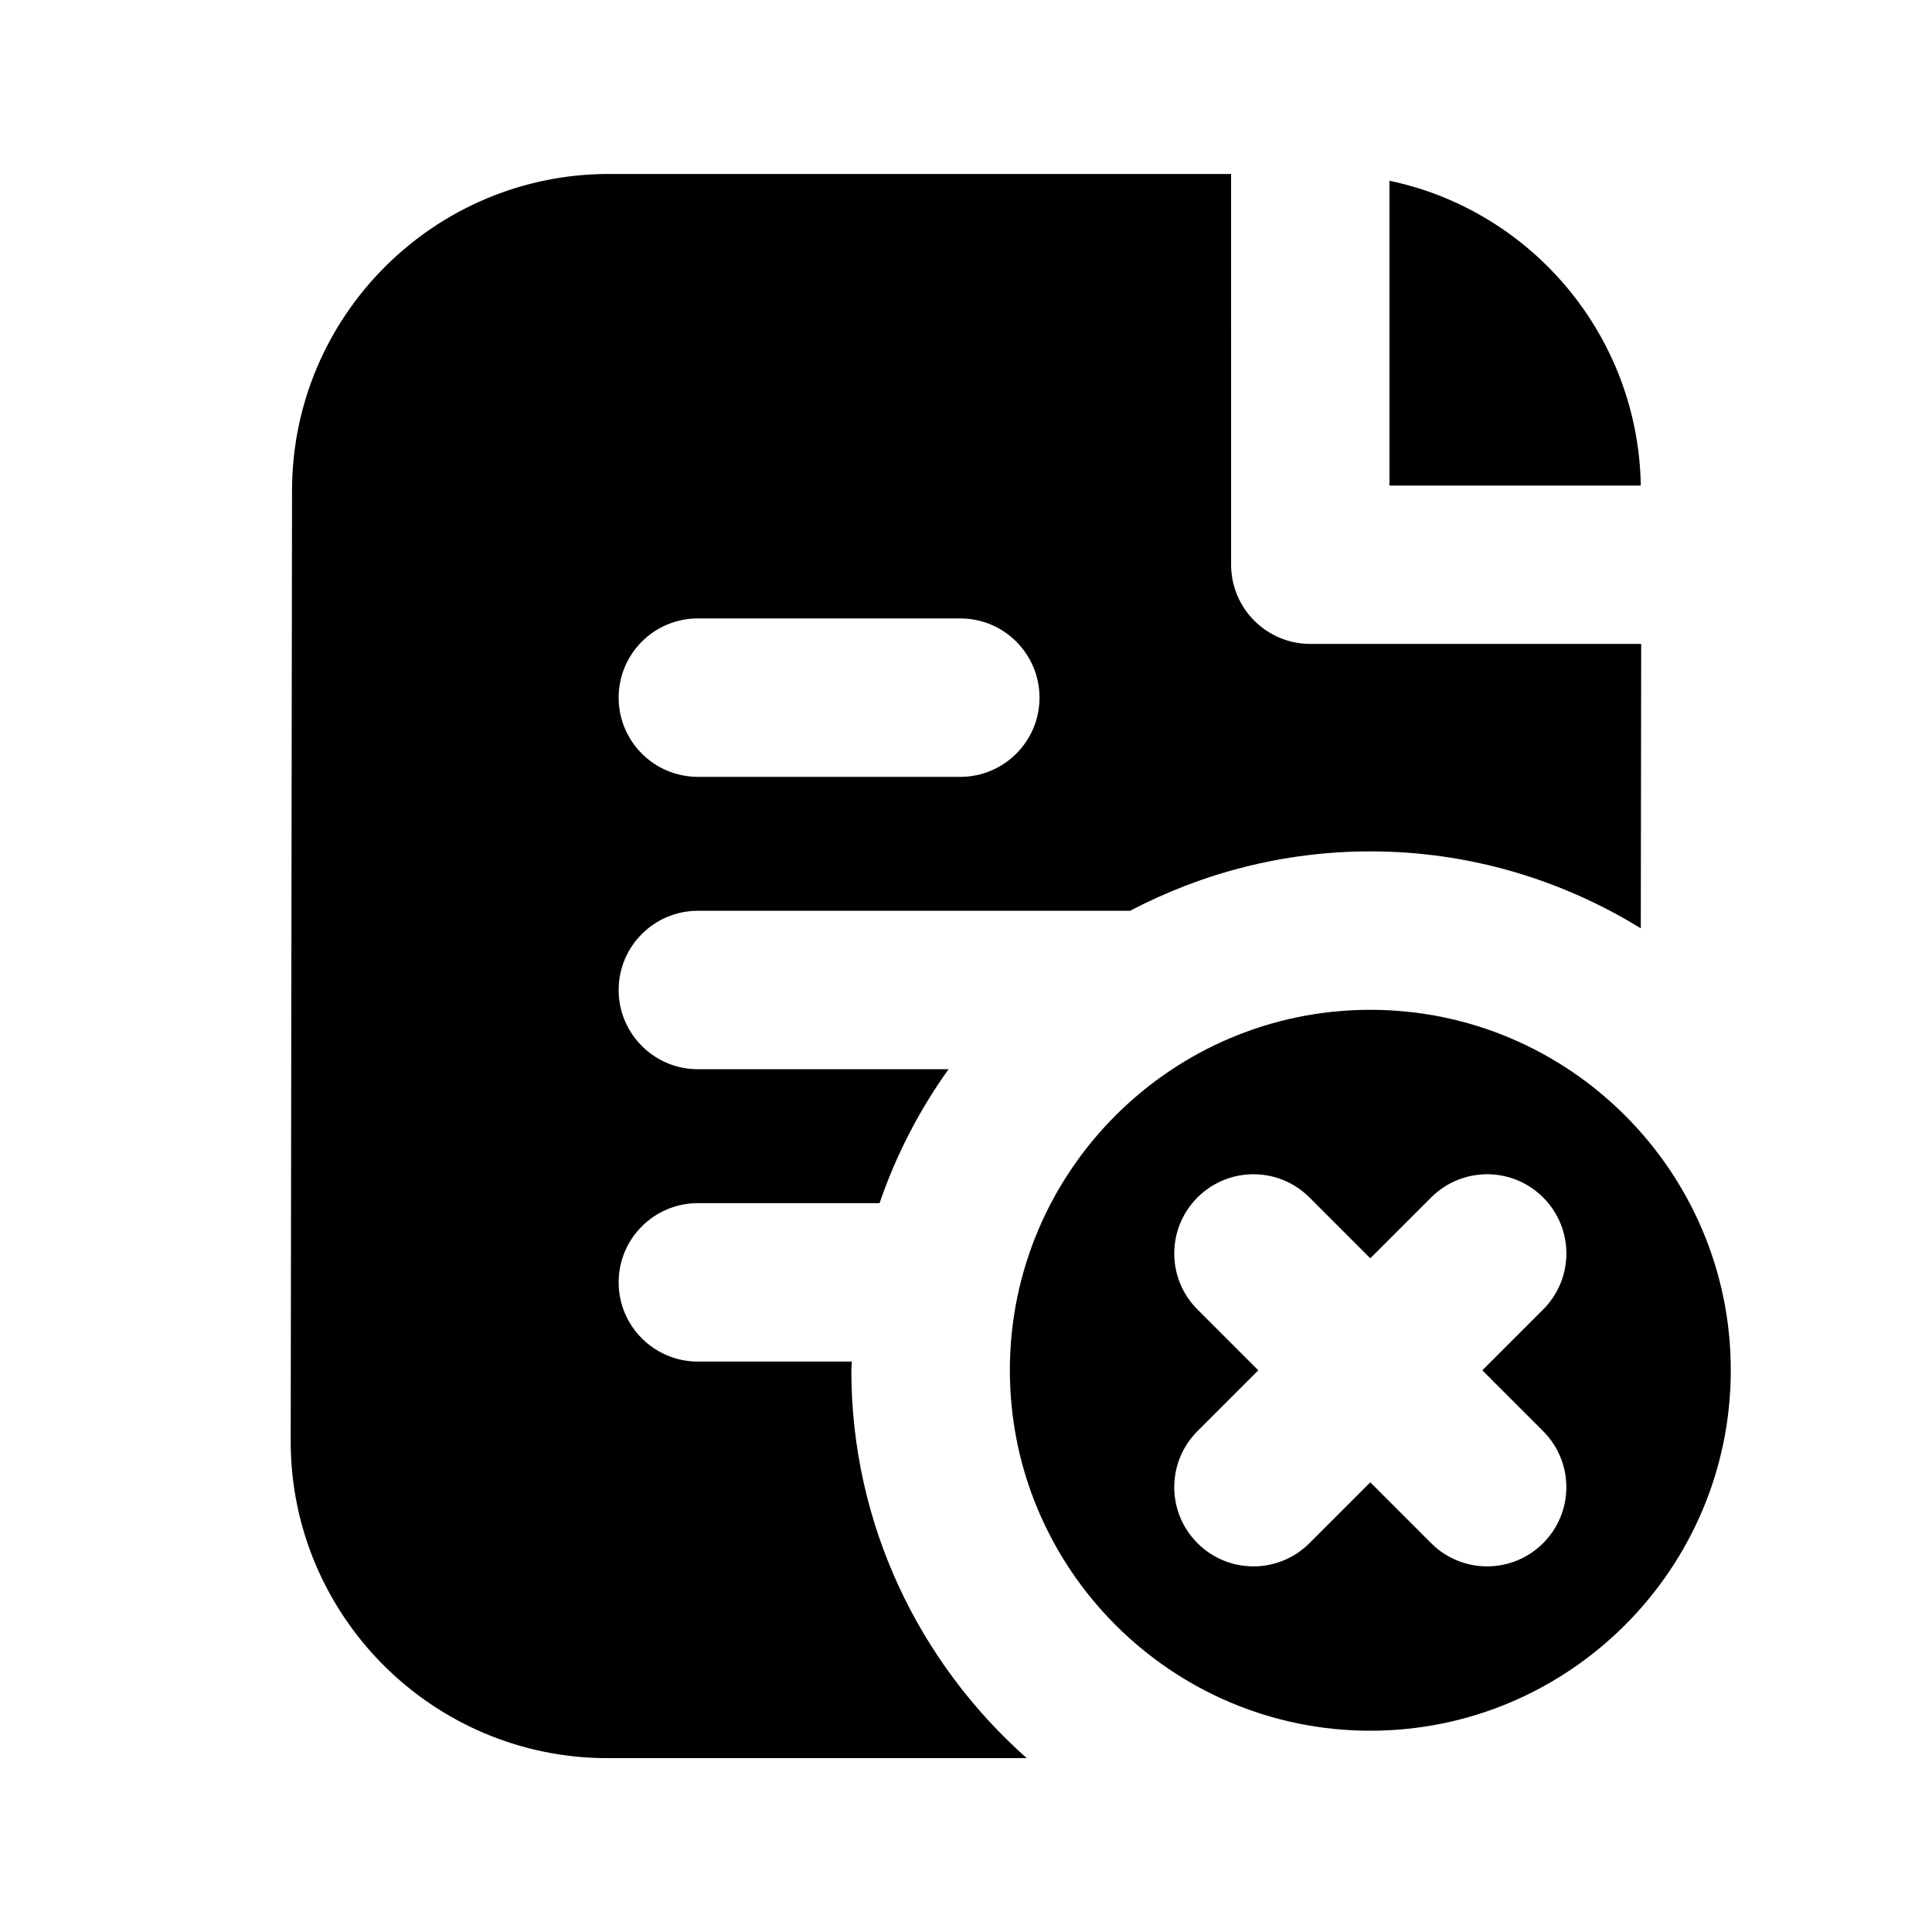
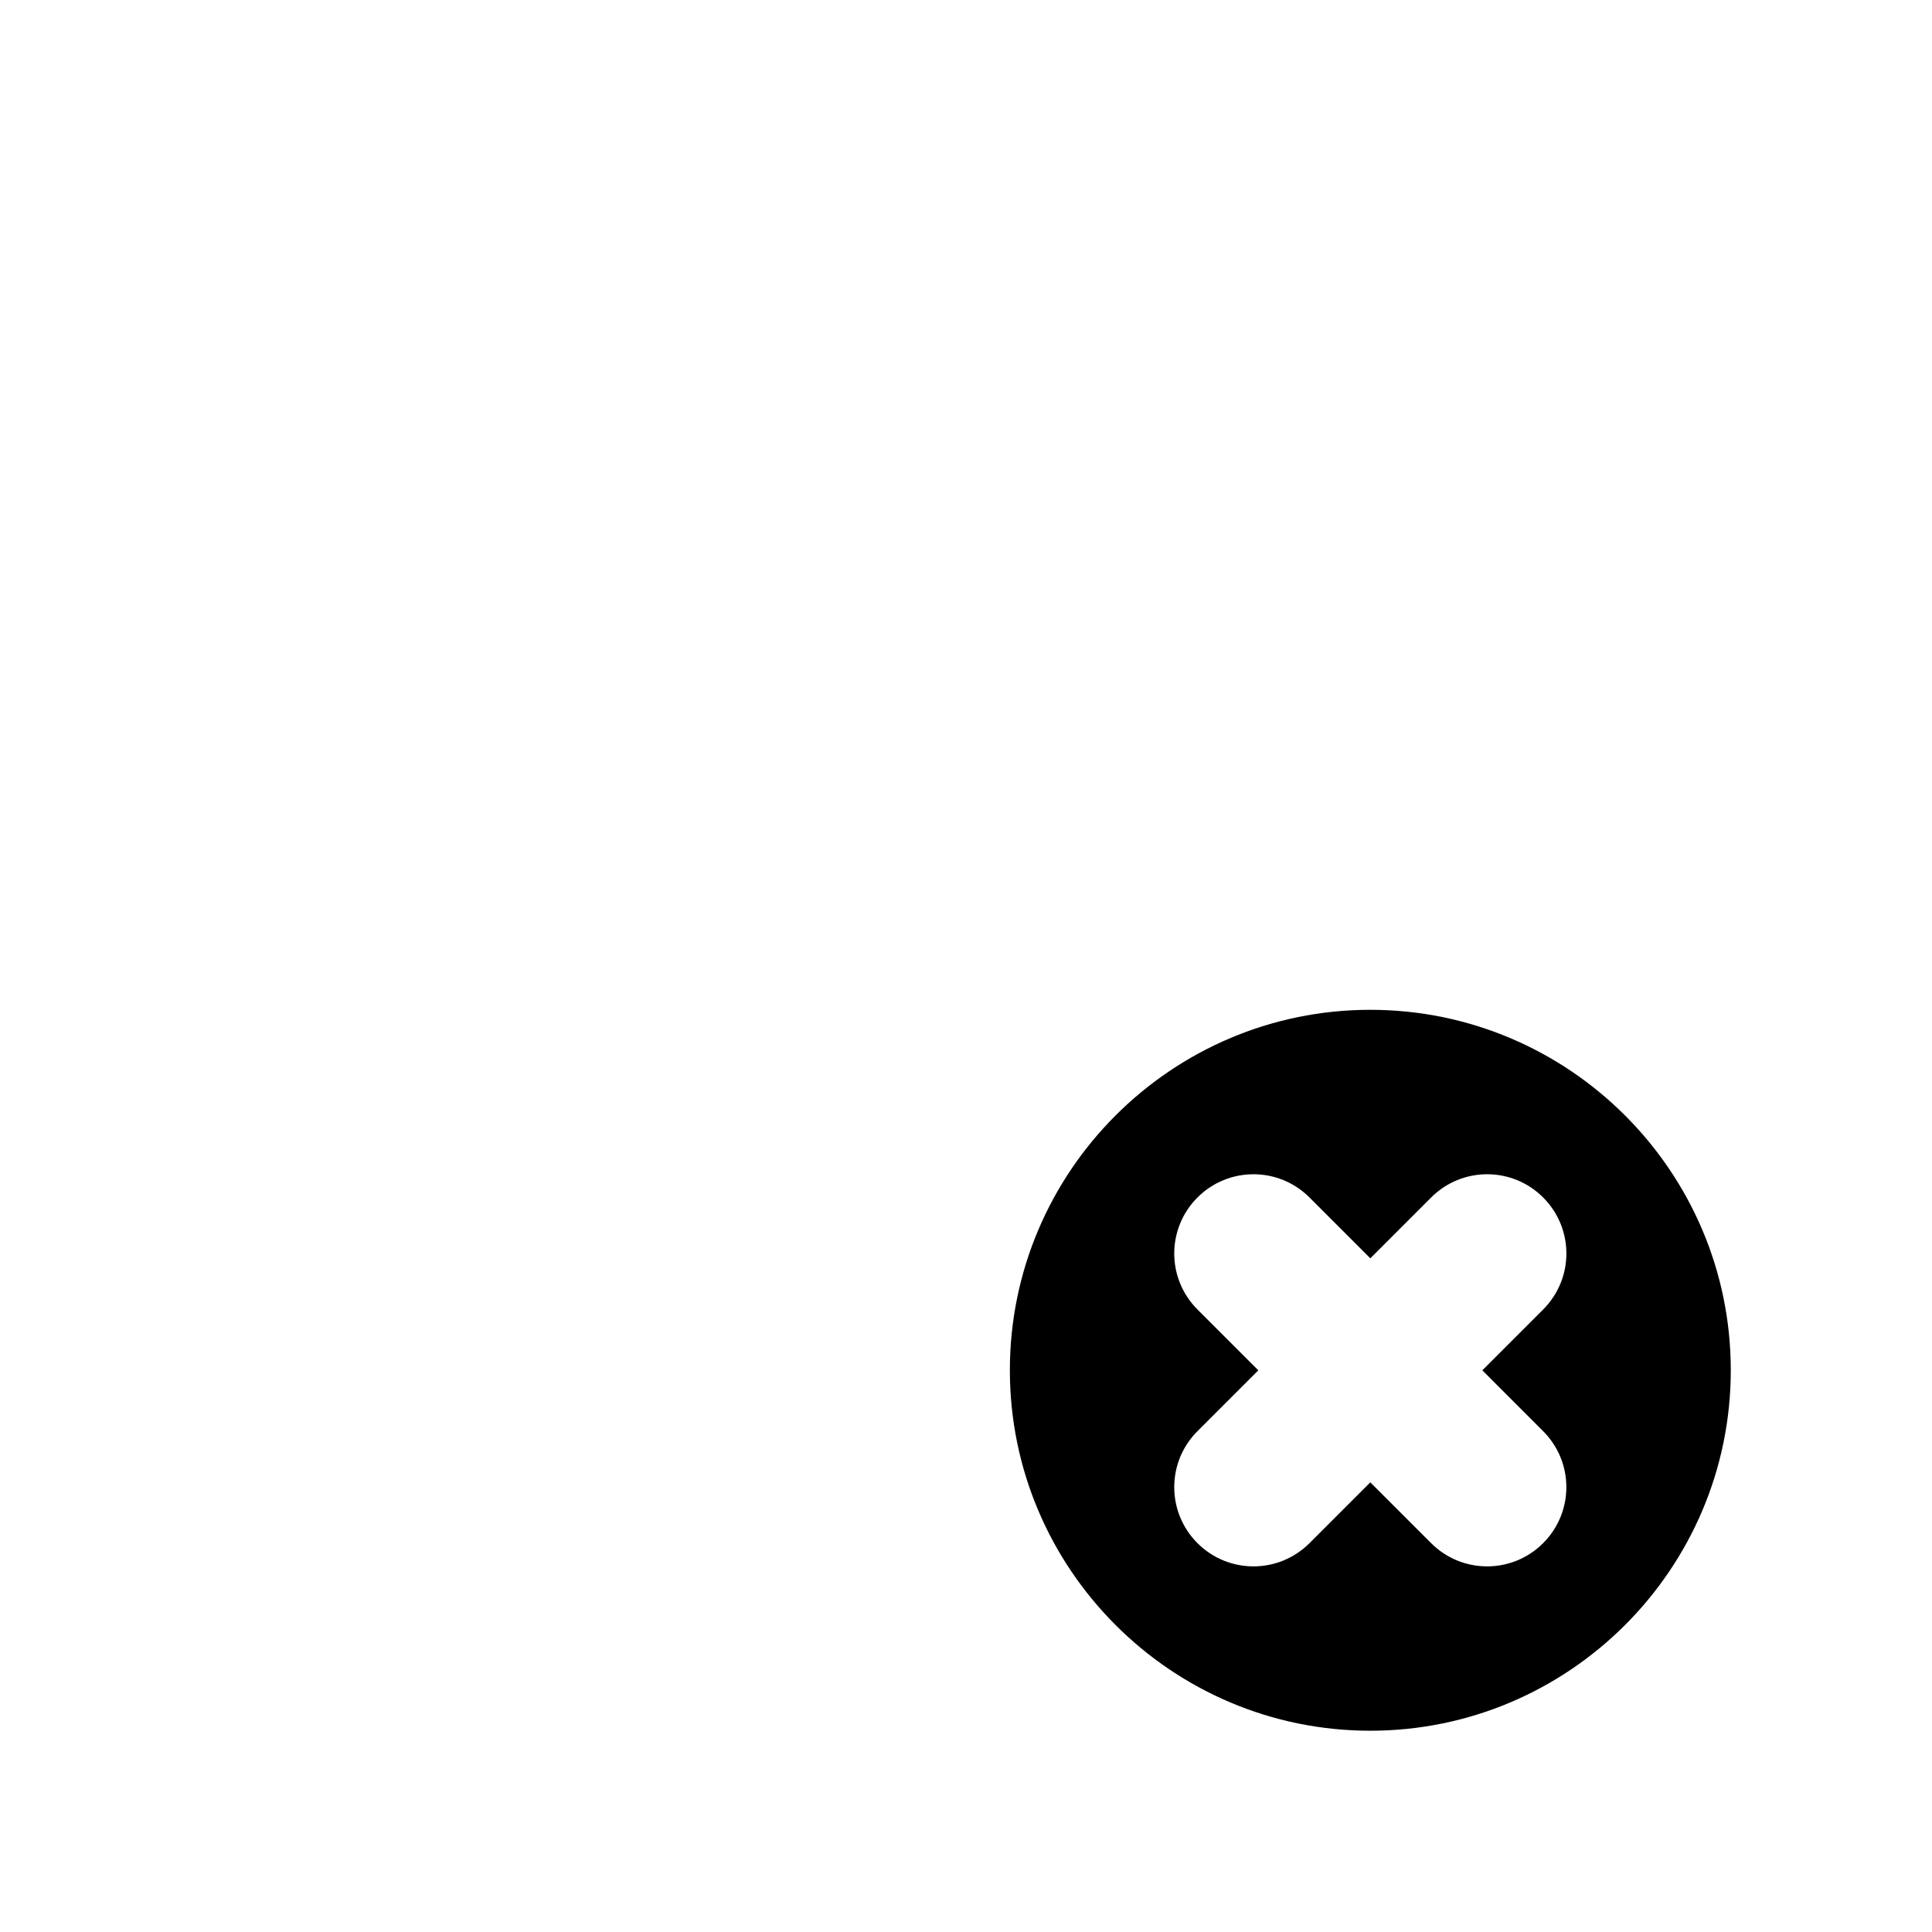
<svg xmlns="http://www.w3.org/2000/svg" fill="#000000" width="800px" height="800px" version="1.1" viewBox="144 144 512 512">
  <g>
    <path d="m507.14 411.61c-52.668 0-95.516 42.844-95.516 95.516 0 52.668 42.844 95.535 95.516 95.535 52.668 0 95.535-42.867 95.535-95.535 0-52.668-42.863-95.516-95.535-95.516zm45.805 111.66c8.207 8.207 8.207 21.477 0 29.684-4.094 4.094-9.469 6.152-14.84 6.152-5.375 0-10.746-2.059-14.84-6.152l-16.121-16.121-16.121 16.121c-4.094 4.094-9.469 6.152-14.84 6.152-5.375 0-10.746-2.059-14.84-6.152-8.207-8.207-8.207-21.477 0-29.684l16.121-16.121-16.121-16.121c-8.207-8.207-8.207-21.477 0-29.684 8.207-8.207 21.477-8.207 29.684 0l16.121 16.121 16.121-16.121c8.207-8.207 21.477-8.207 29.684 0 8.207 8.207 8.207 21.477 0 29.684l-16.121 16.121z" />
-     <path d="m512.22 272.68h66.609c-0.672-39.758-28.988-72.906-66.609-80.777z" />
-     <path d="m369.62 507.14c0-0.777 0.105-1.531 0.125-2.309h-40.805c-11.586 0-20.992-9.406-20.992-20.992 0-11.586 9.406-20.992 20.992-20.992h48.156c4.367-12.785 10.559-24.707 18.285-35.496h-66.441c-11.586 0-20.992-9.406-20.992-20.992s9.406-20.992 20.992-20.992h114.55c19.062-9.992 40.684-15.742 63.648-15.742 26.281 0 50.781 7.535 71.688 20.383l0.105-75.363h-87.684c-11.586 0-20.992-9.406-20.992-20.992l-0.004-103.55h-164.89c-46.309 0-83.969 37.66-83.969 83.945l-0.355 251.89v0.02c0 46.309 37.66 83.969 83.969 83.969h111.09c-28.426-25.211-46.48-61.883-46.48-102.78zm-40.68-199.25h69.547c11.586 0 20.992 9.406 20.992 20.992 0 11.586-9.406 20.992-20.992 20.992h-69.547c-11.586 0-20.992-9.406-20.992-20.992 0-11.59 9.383-20.992 20.992-20.992z" />
  </g>
</svg>